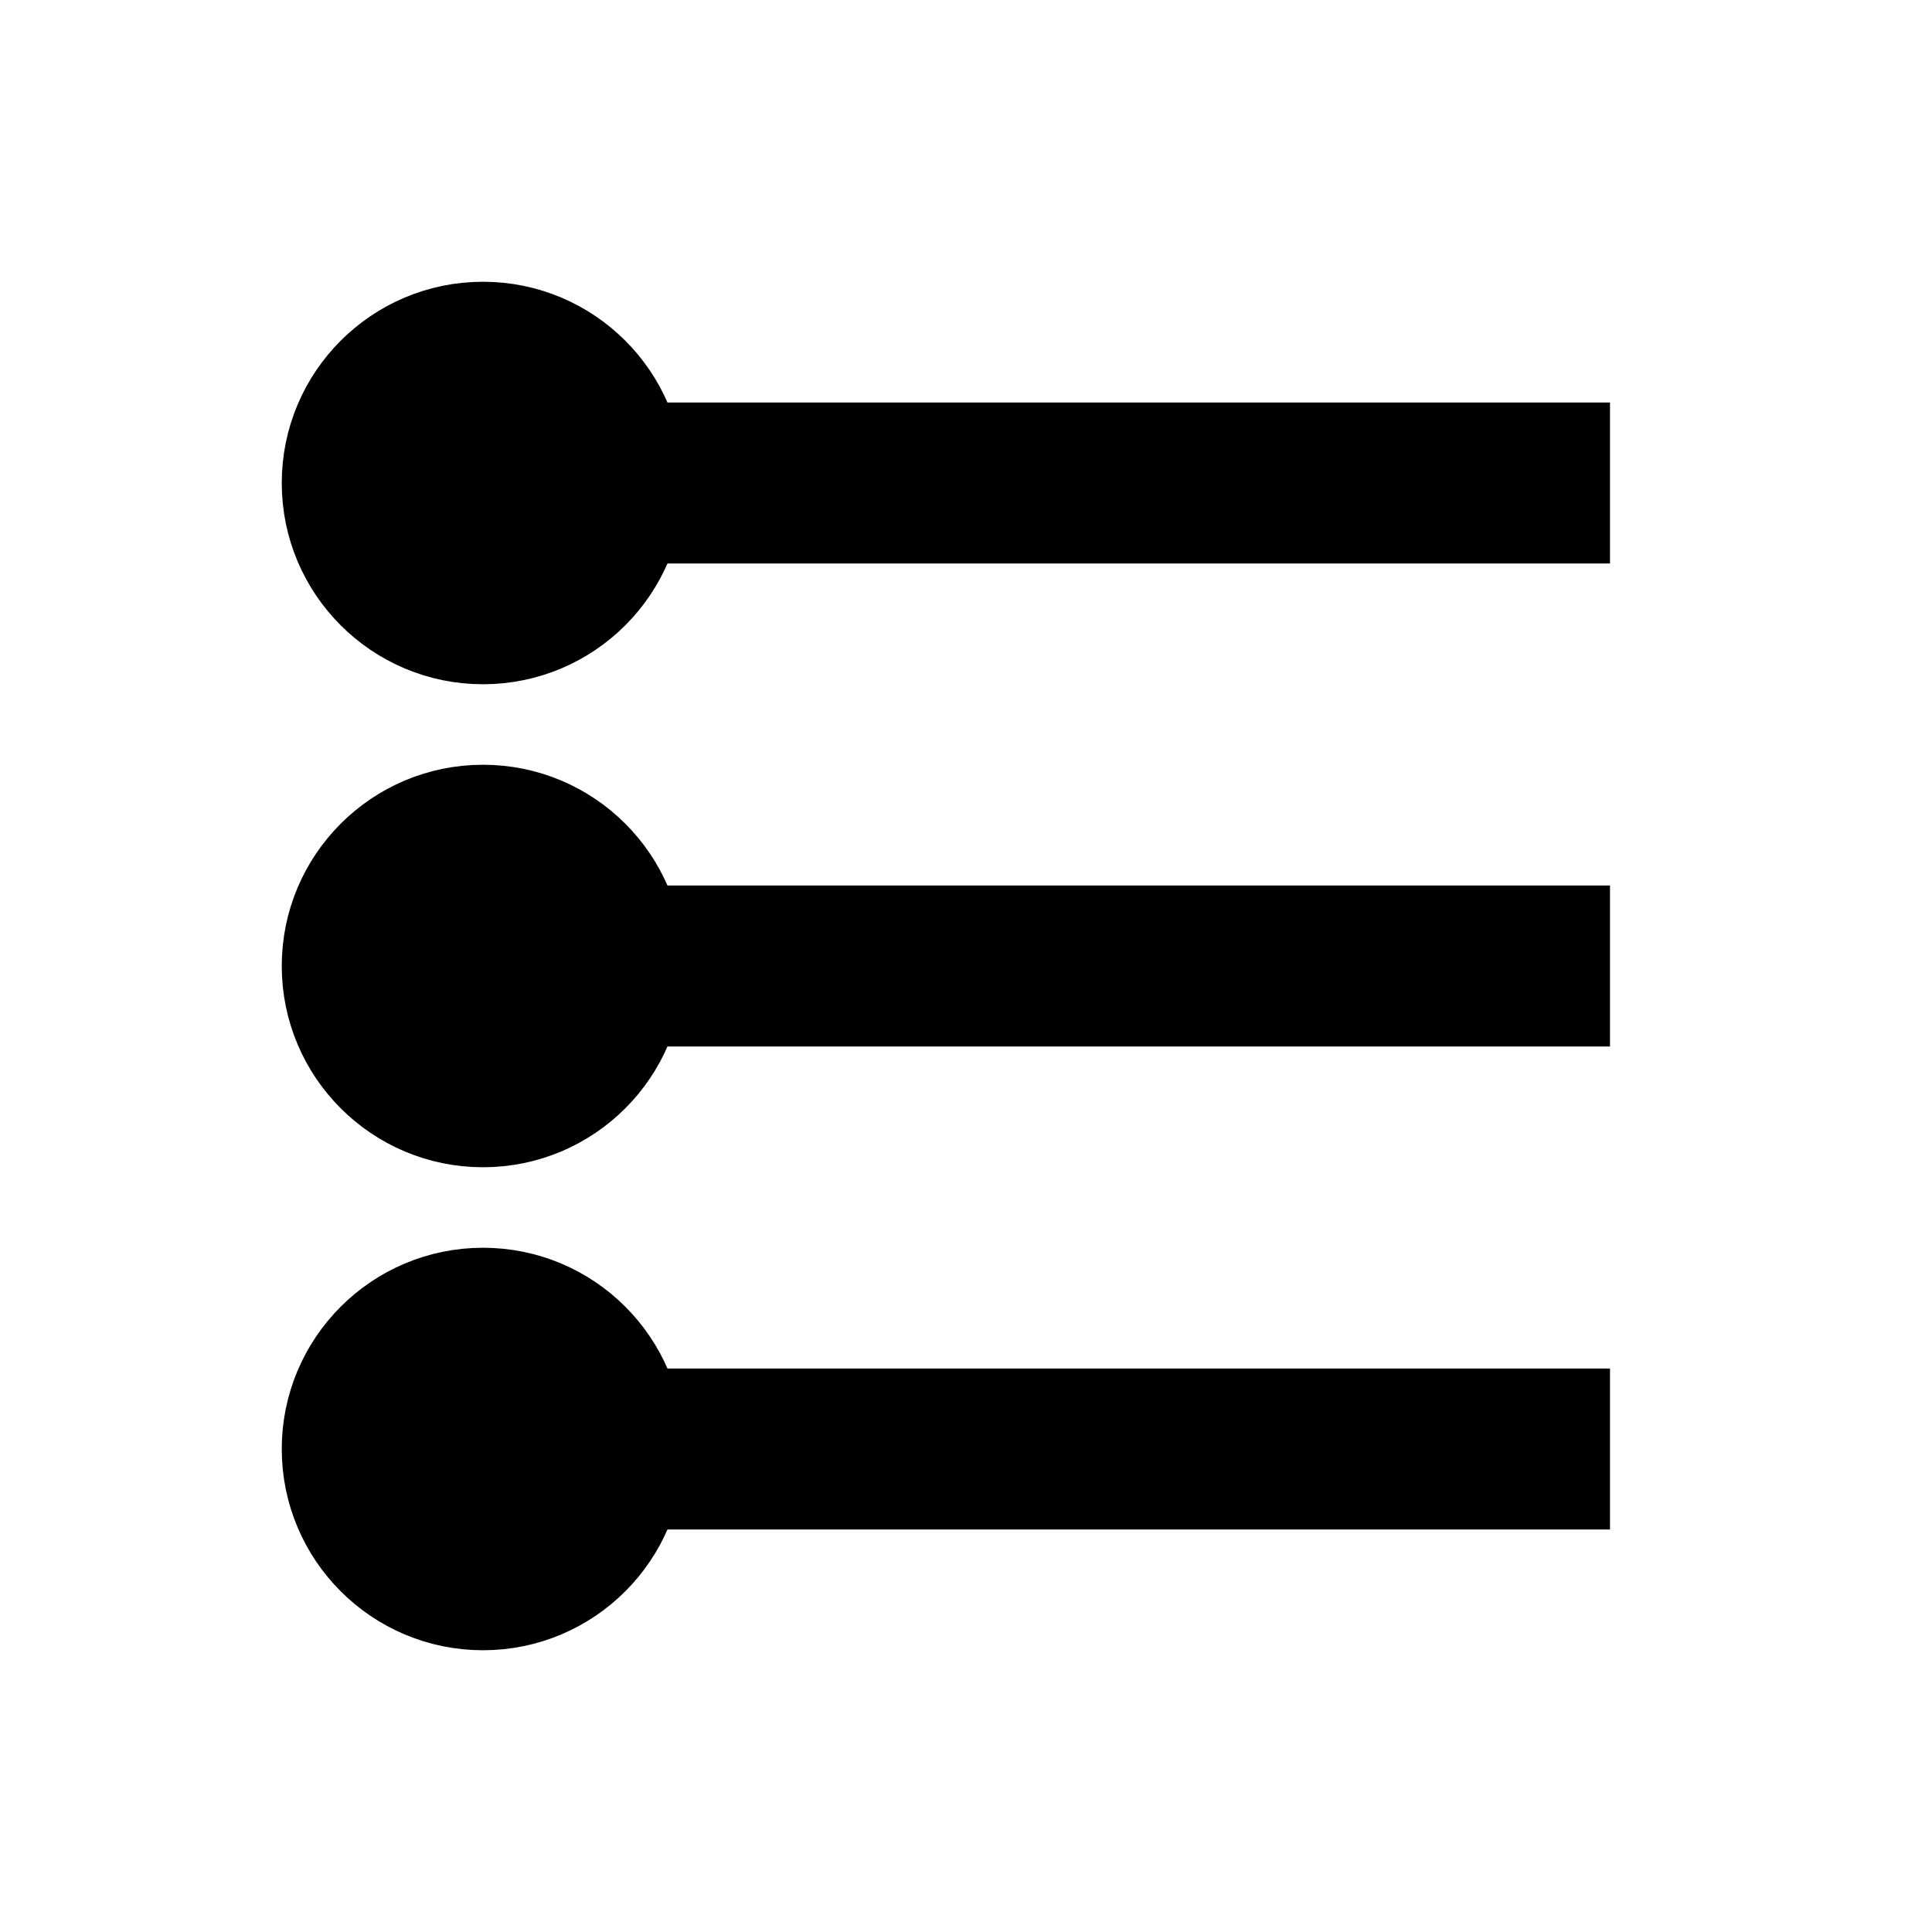
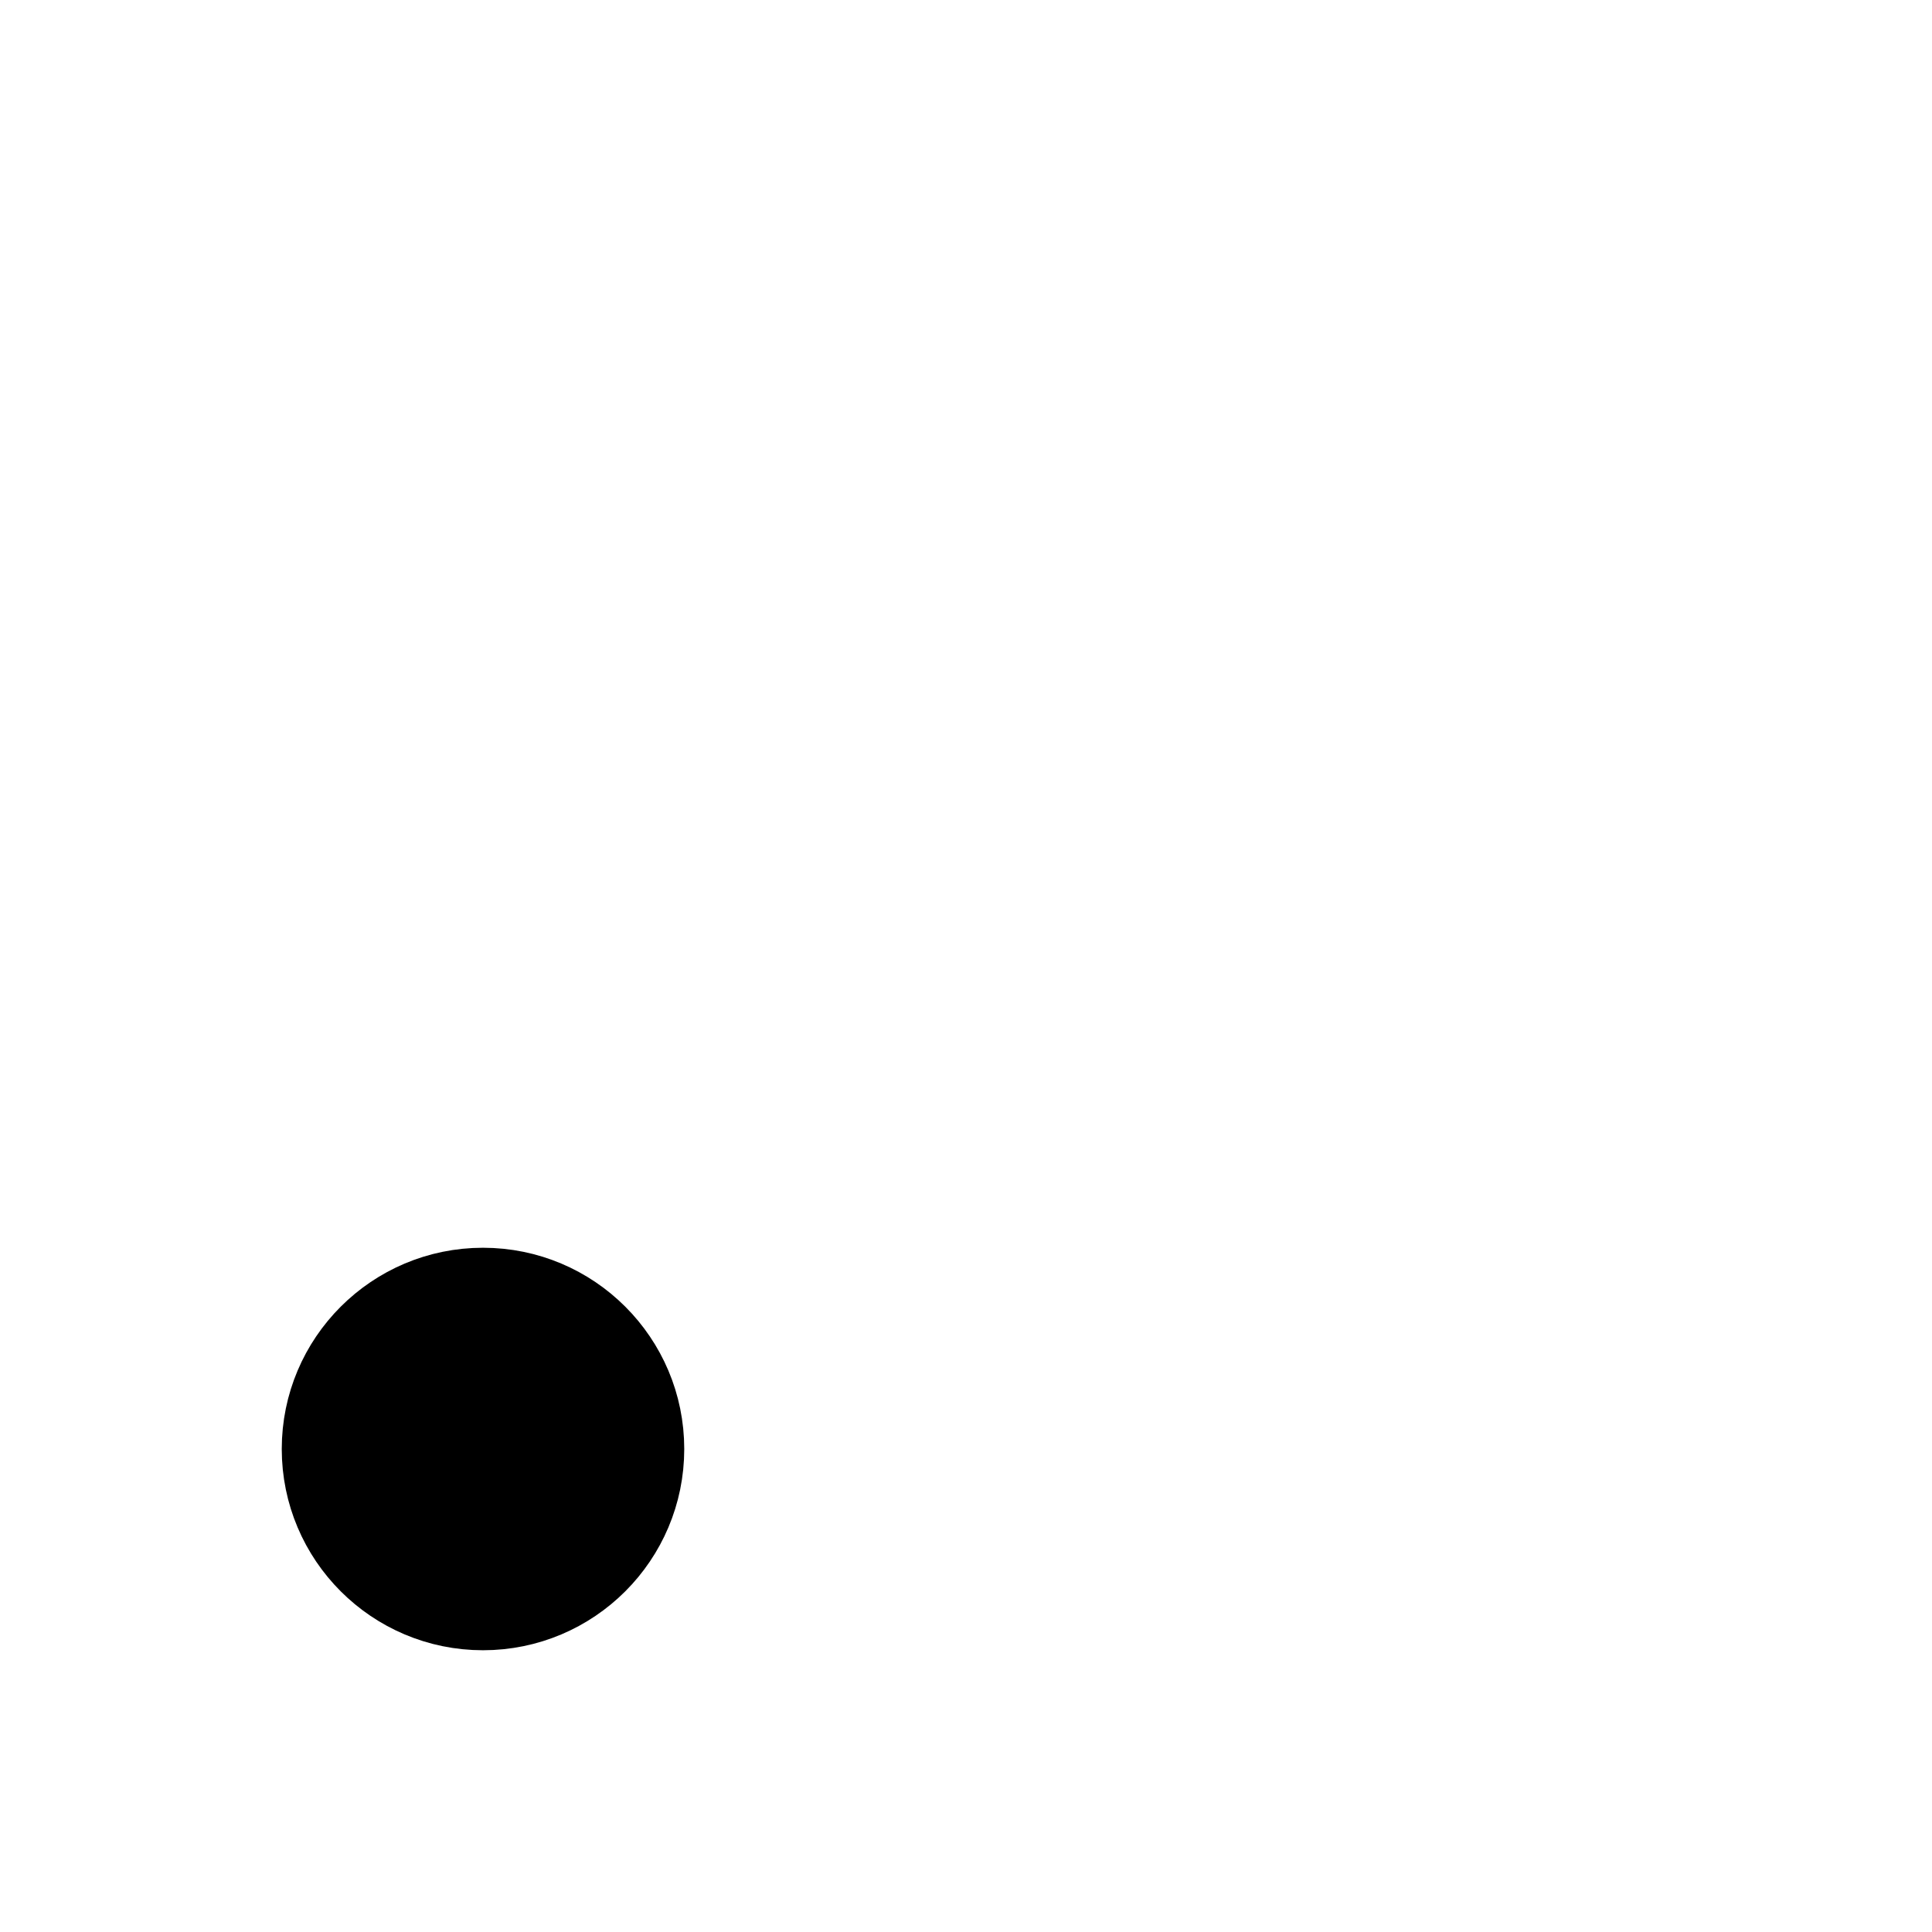
<svg xmlns="http://www.w3.org/2000/svg" fill="none" viewBox="0 0 24 24" stroke="currentColor">
-   <path d="M4 6h16M4 12h16M4 18h16" stroke-width="2" />
-   <circle cx="6" cy="6" r="2" fill="currentColor" />
-   <circle cx="6" cy="12" r="2" fill="currentColor" />
  <circle cx="6" cy="18" r="2" fill="currentColor" />
</svg>